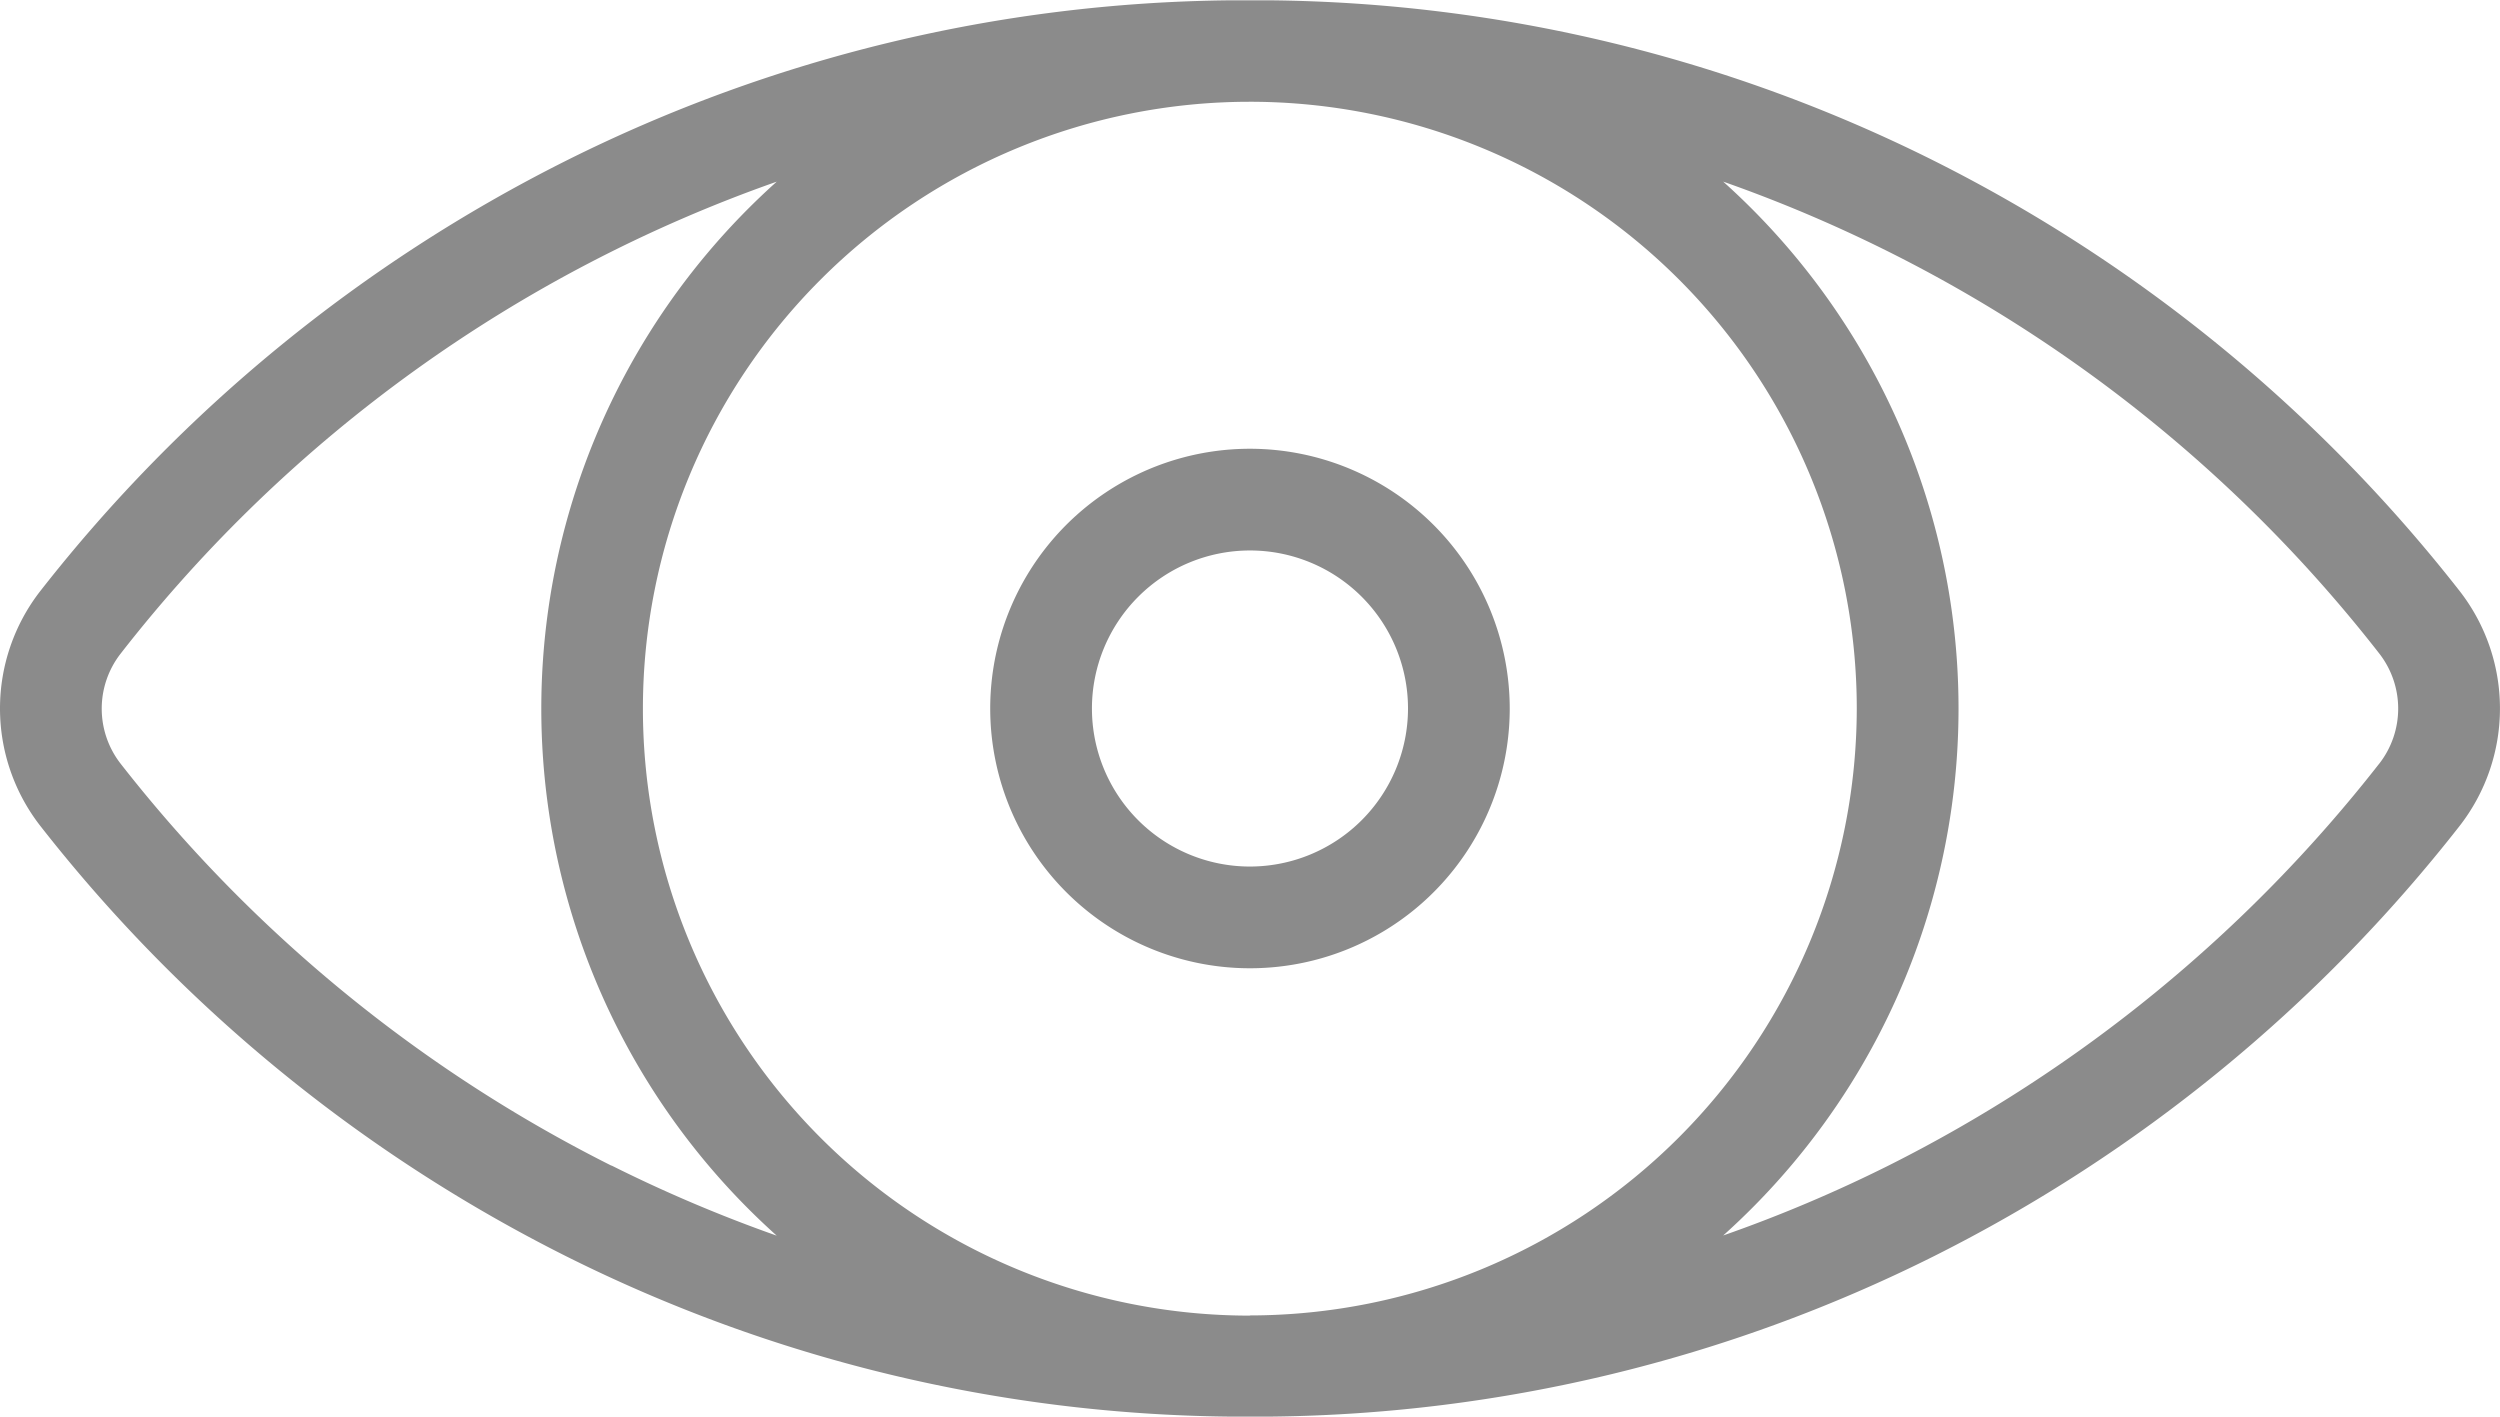
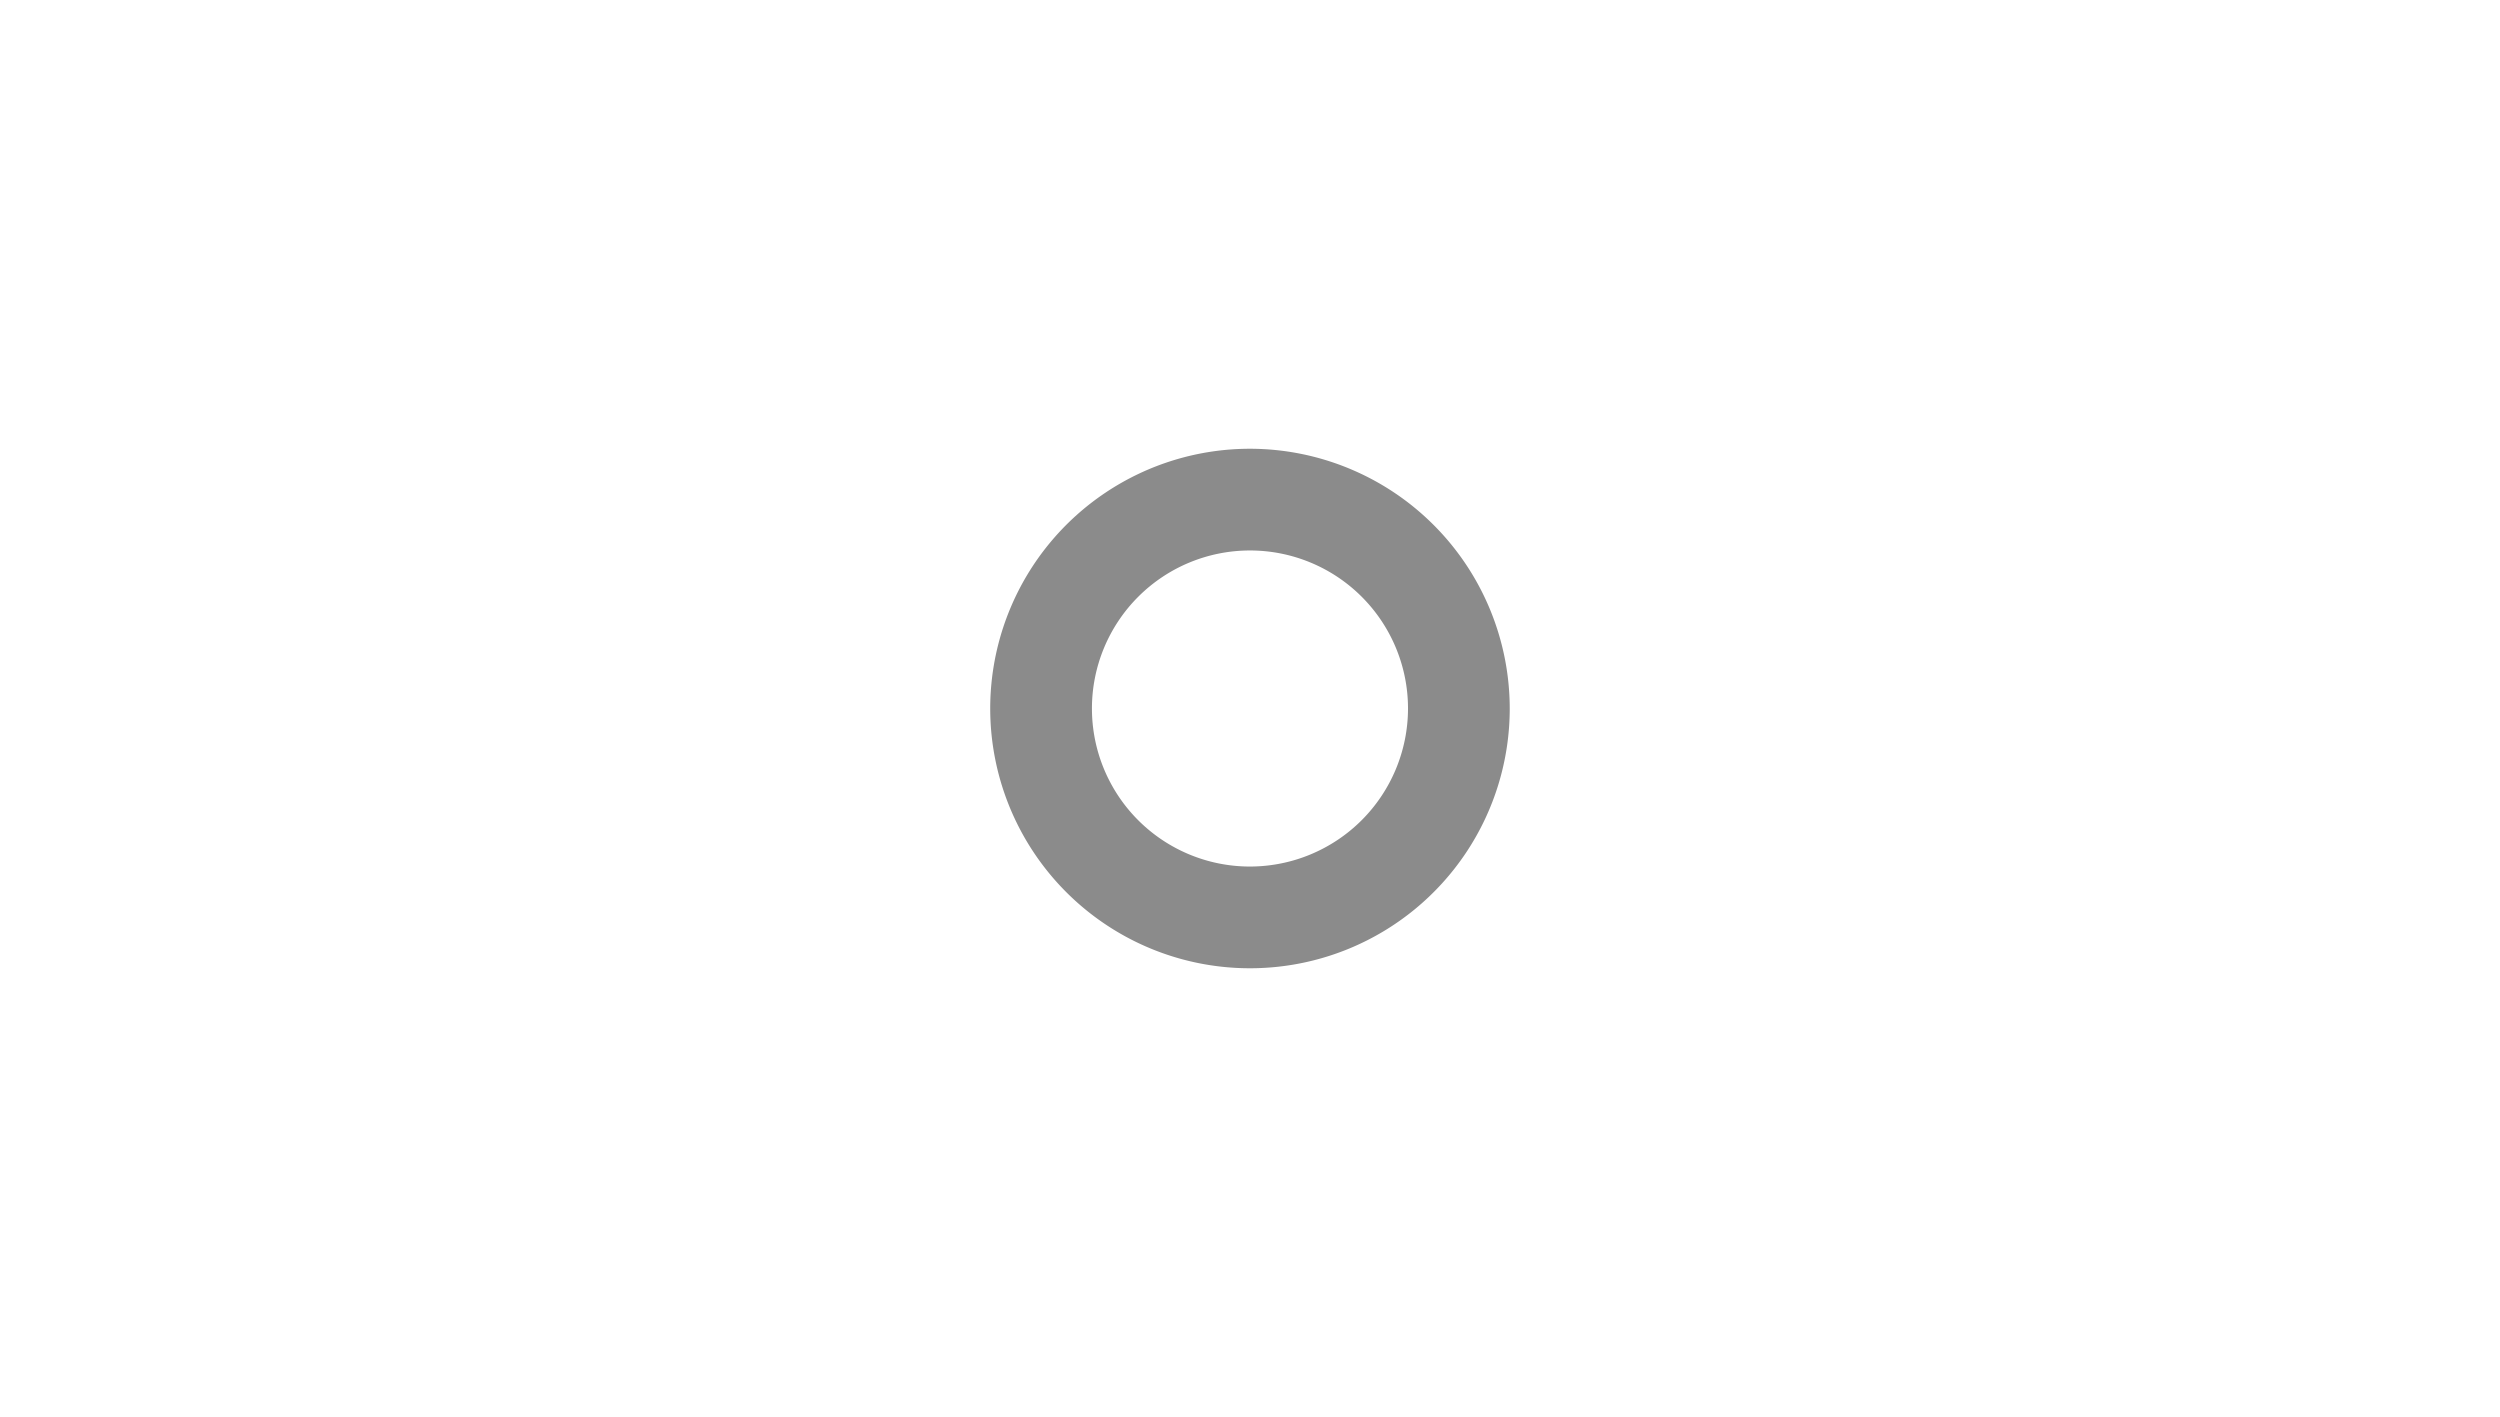
<svg xmlns="http://www.w3.org/2000/svg" width="55.225" height="31.301" viewBox="0 0 55.225 31.301">
  <g id="Group_1426" data-name="Group 1426" transform="translate(-504.926 -4834.075)">
    <g id="Group_1423" data-name="Group 1423">
      <g id="Group_1422" data-name="Group 1422">
-         <path id="Path_21" data-name="Path 21" d="M559.255,4847.125a34.19,34.19,0,0,0-11.61-9.5,33.505,33.505,0,0,0-14.68-3.543c-.142,0-.712,0-.854,0a33.505,33.505,0,0,0-14.68,3.543,34.187,34.187,0,0,0-11.61,9.5,4.224,4.224,0,0,0,0,5.2,34.2,34.2,0,0,0,11.61,9.5,33.505,33.505,0,0,0,14.68,3.543c.142,0,.712,0,.854,0a33.505,33.505,0,0,0,14.68-3.543,34.193,34.193,0,0,0,11.61-9.5A4.224,4.224,0,0,0,559.255,4847.125Zm-40.821,12.7a31.924,31.924,0,0,1-10.841-8.877,1.978,1.978,0,0,1,0-2.437,31.691,31.691,0,0,1,14.491-10.423,15.63,15.63,0,0,0,0,23.283A31.8,31.8,0,0,1,518.434,4859.821Zm14.1,3.312a13.407,13.407,0,1,1,13.408-13.408A13.422,13.422,0,0,1,532.538,4863.133Zm24.946-12.189a31.928,31.928,0,0,1-10.842,8.877,31.392,31.392,0,0,1-3.647,1.542,15.63,15.63,0,0,0,0-23.28,31.713,31.713,0,0,1,14.493,10.424A1.98,1.98,0,0,1,557.484,4850.944Z" fill="#8B8B8B" />
-       </g>
+         </g>
    </g>
    <g id="Group_1425" data-name="Group 1425">
      <g id="Group_1424" data-name="Group 1424">
        <path id="Path_22" data-name="Path 22" d="M532.538,4843.988a5.738,5.738,0,1,0,5.738,5.737A5.744,5.744,0,0,0,532.538,4843.988Zm0,9.229a3.491,3.491,0,1,1,3.491-3.492A3.495,3.495,0,0,1,532.538,4853.217Z" fill="#8B8B8B" />
      </g>
    </g>
  </g>
</svg>